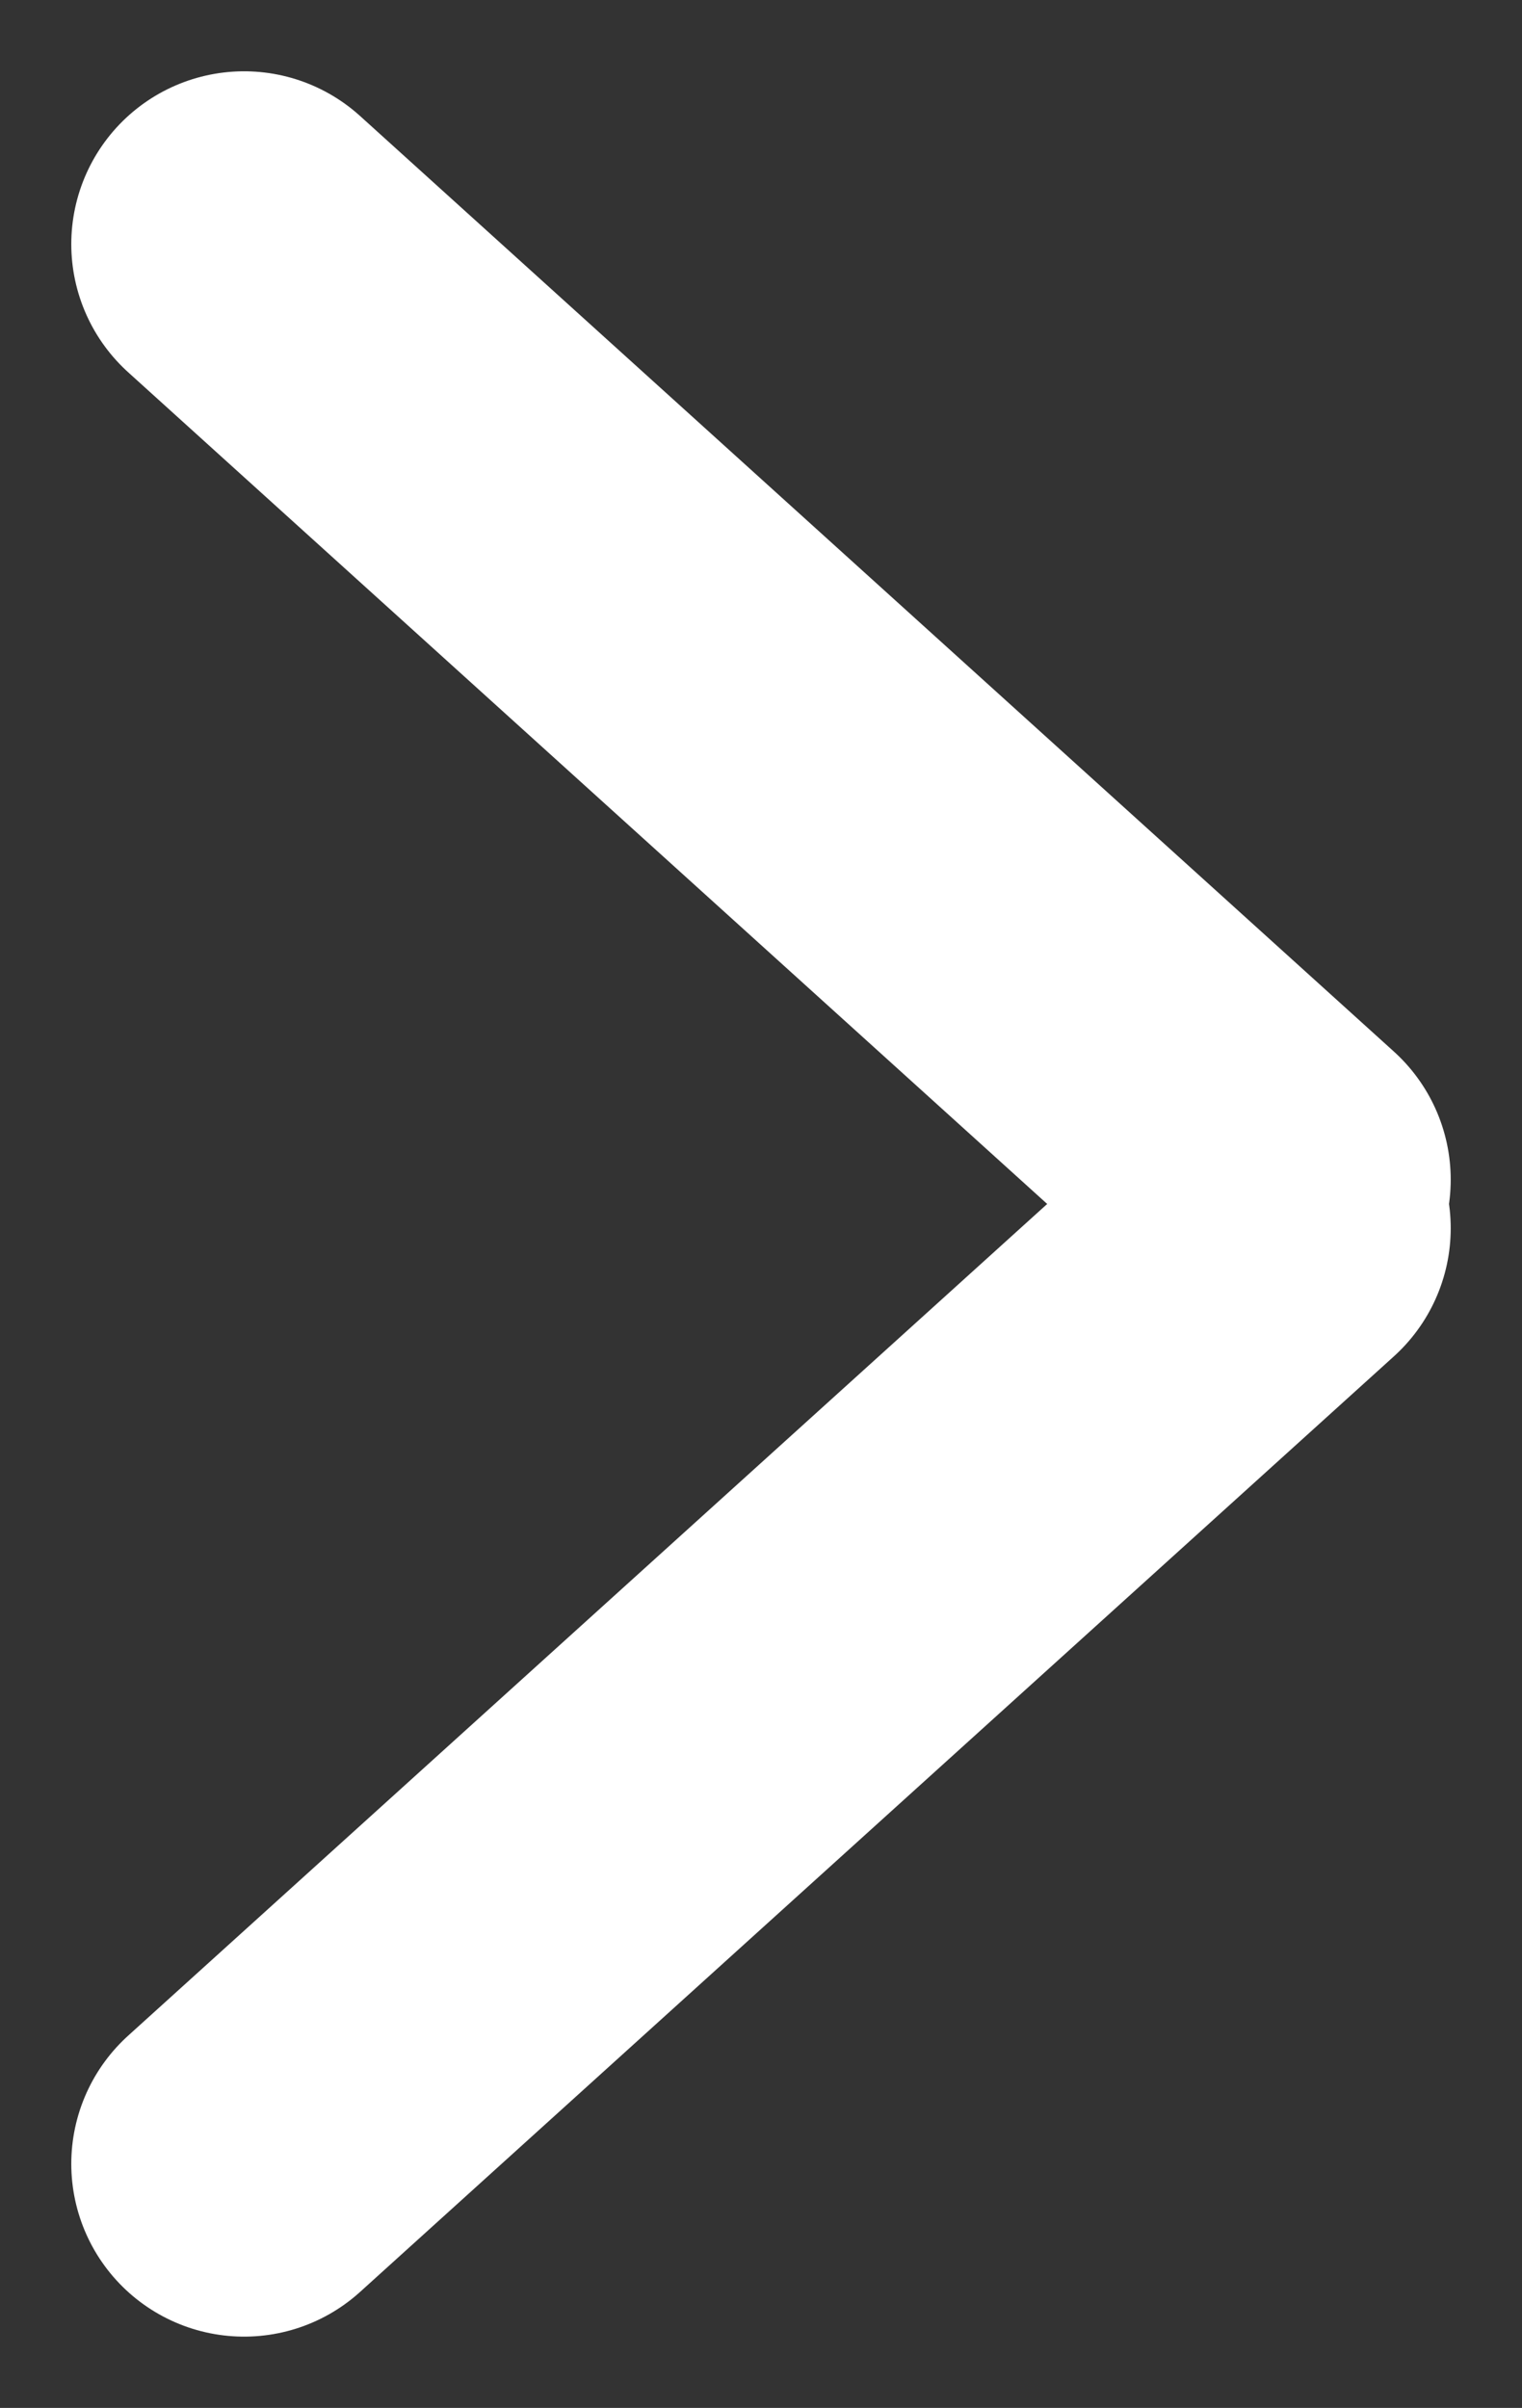
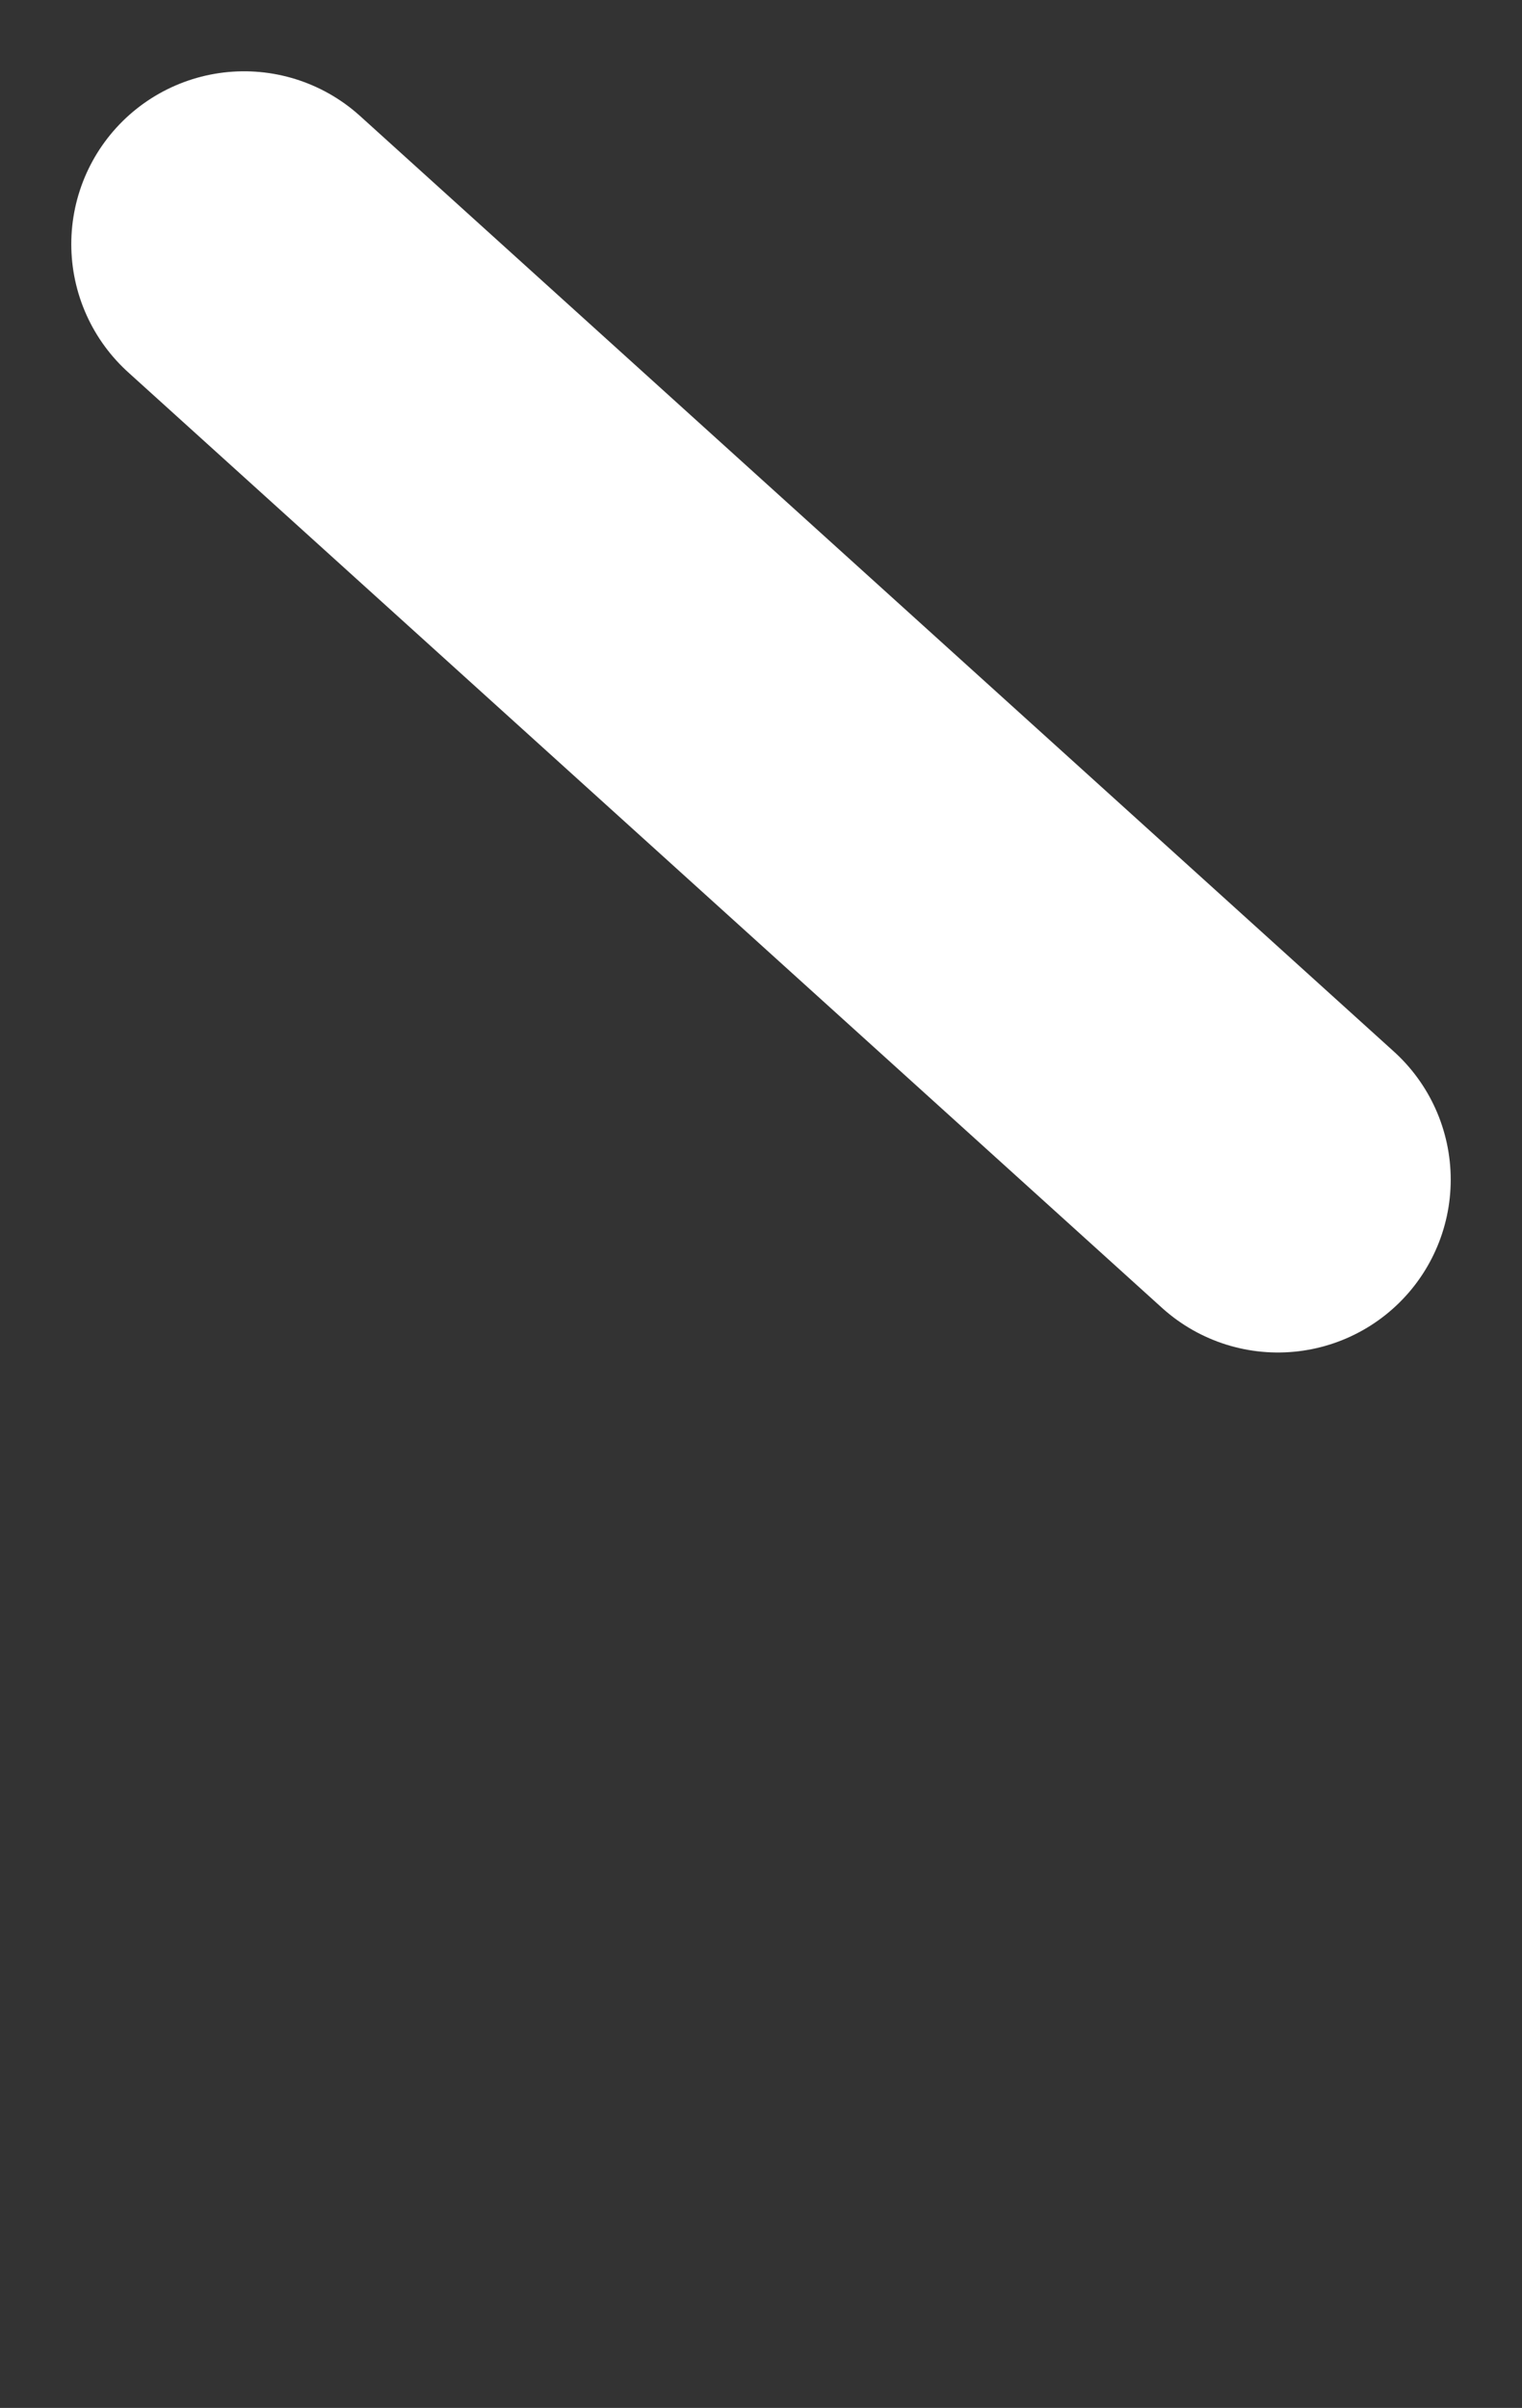
<svg xmlns="http://www.w3.org/2000/svg" width="17.615" height="27.866" viewBox="0 0 17.615 27.866">
  <rect x="0" y="0" width="17.615" height="27.866" fill="#333333" stroke="none" />
  <g id="Group_733" data-name="Group 733" transform="translate(-645.675 -919.878)">
-     <line id="Line_131" data-name="Line 131" y1="10.827" x2="11.965" transform="translate(648.5 934.092)" fill="none" stroke="#fff" stroke-linecap="round" stroke-width="4" />
    <line id="Line_132" data-name="Line 132" x2="11.965" y2="10.827" transform="translate(648.5 922.703)" fill="none" stroke="#fff" stroke-linecap="round" stroke-width="4" />
  </g>
</svg>